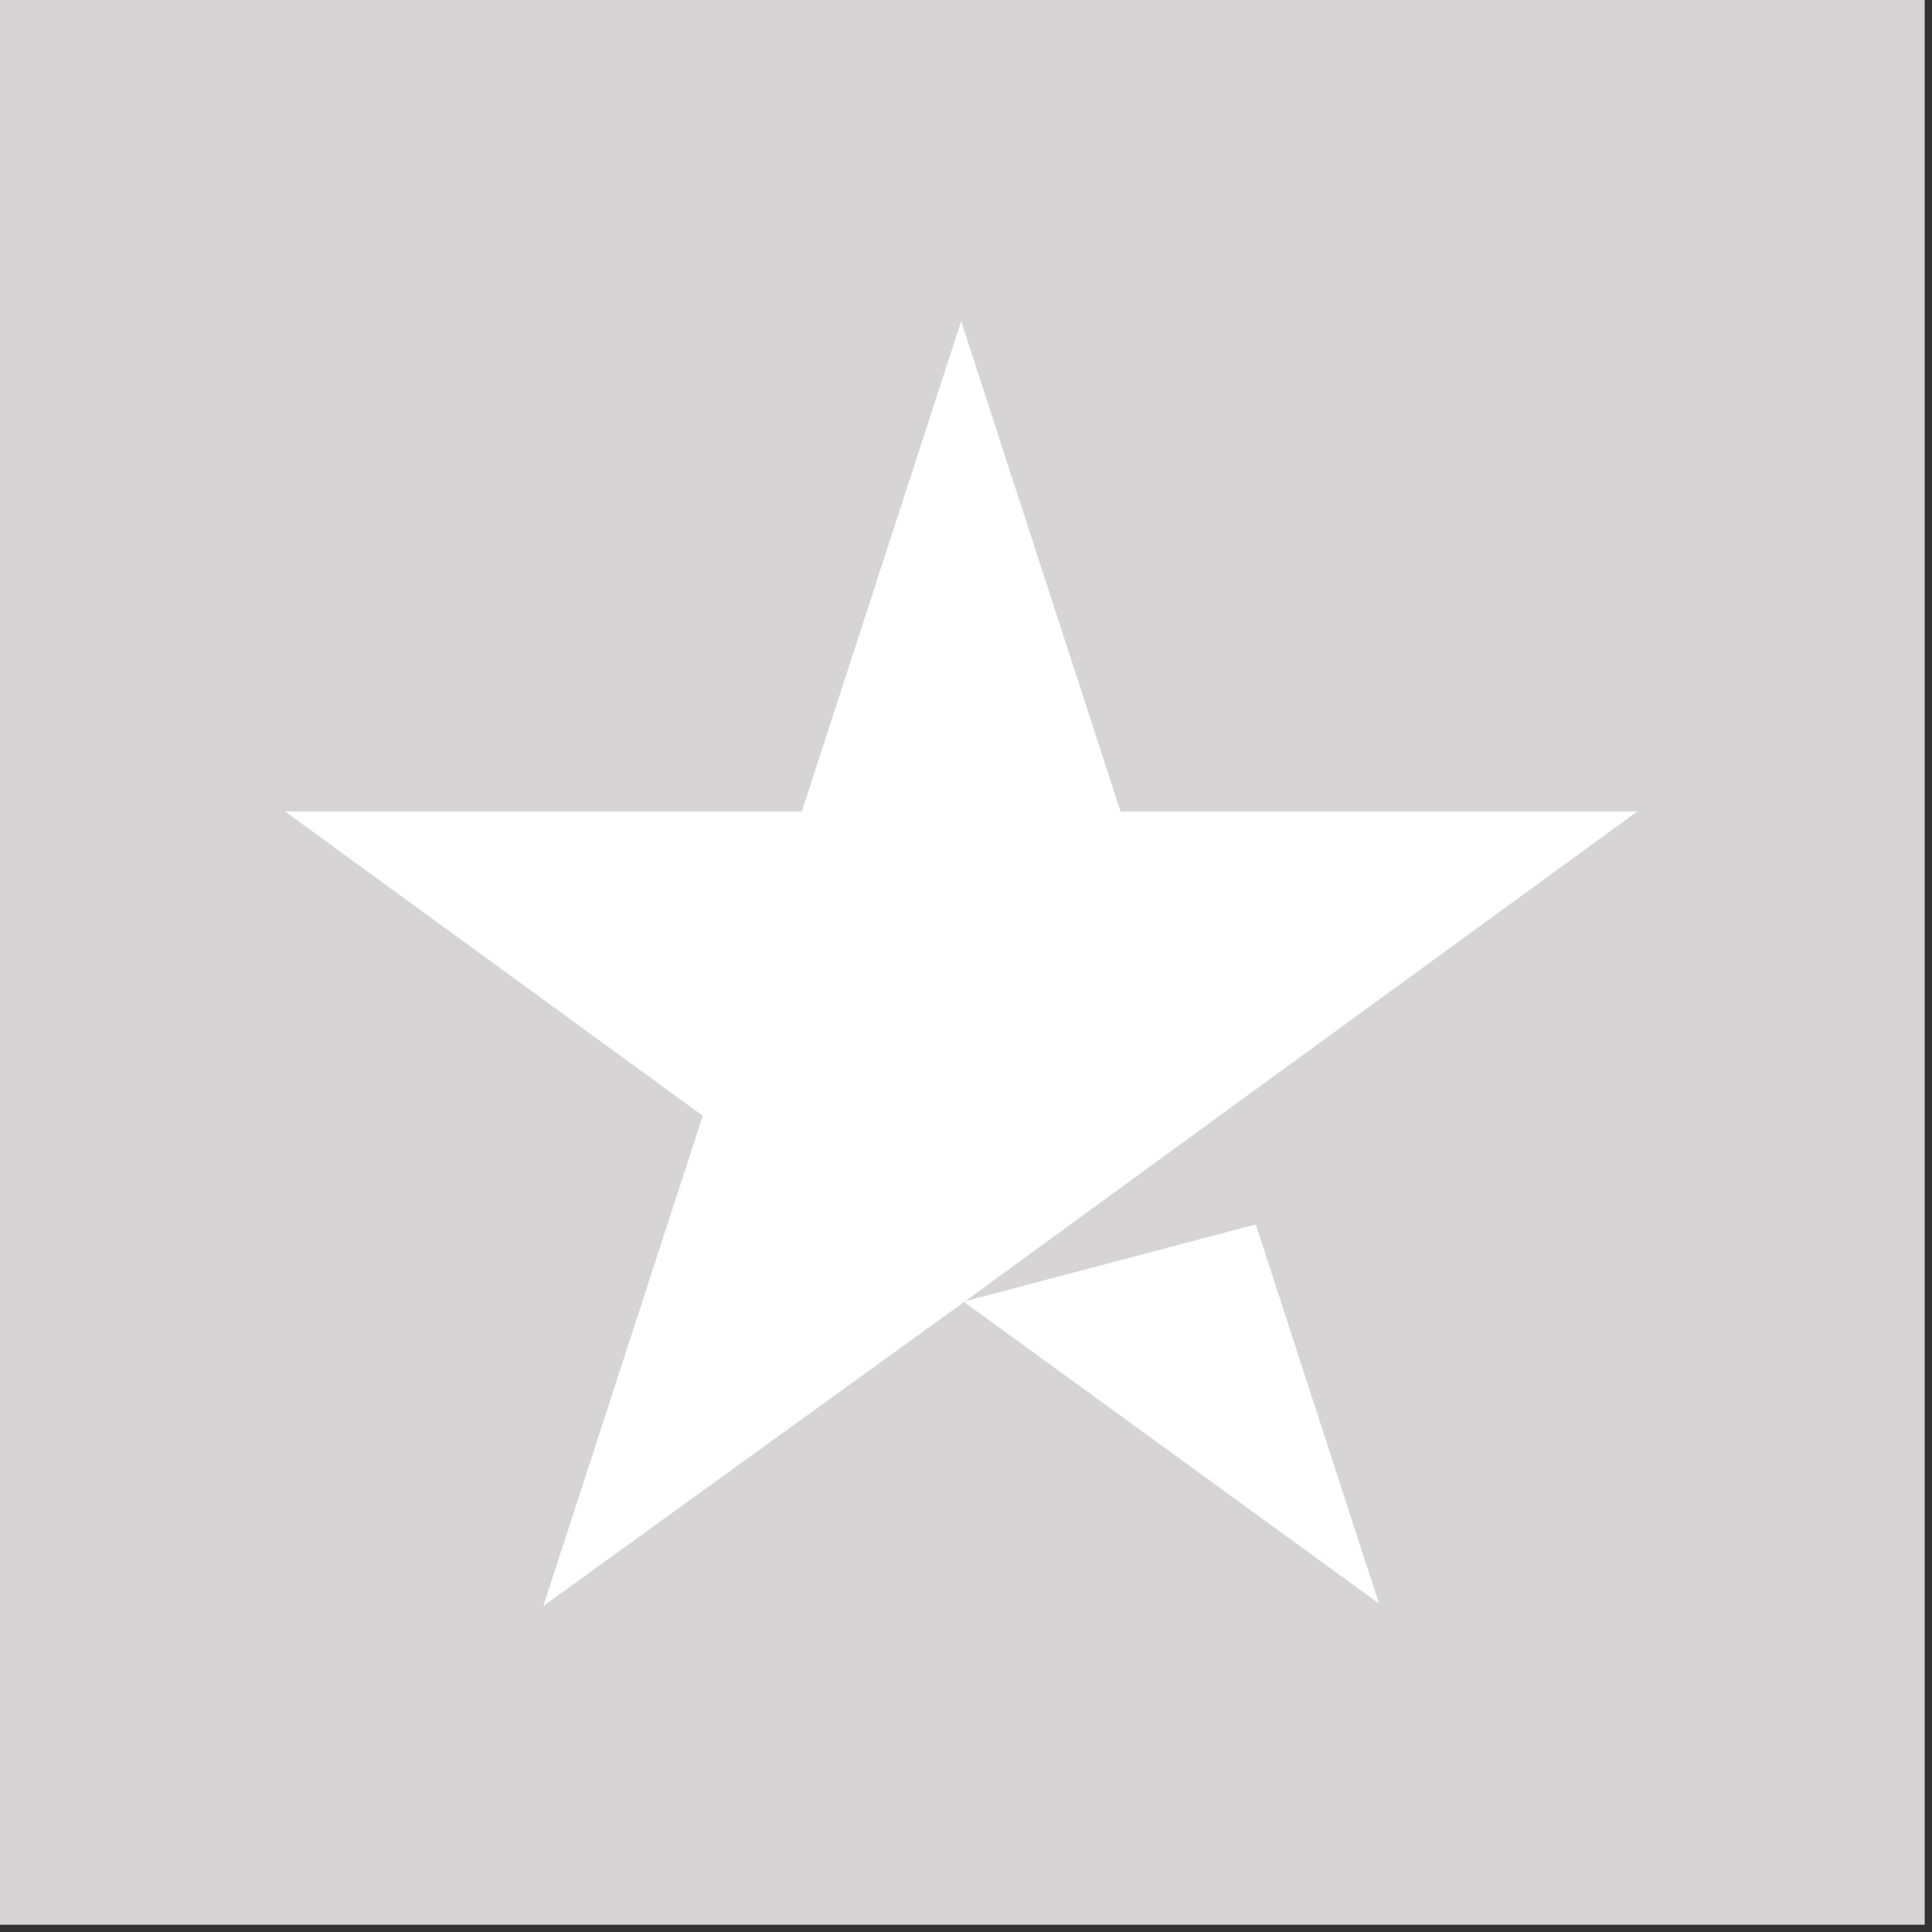
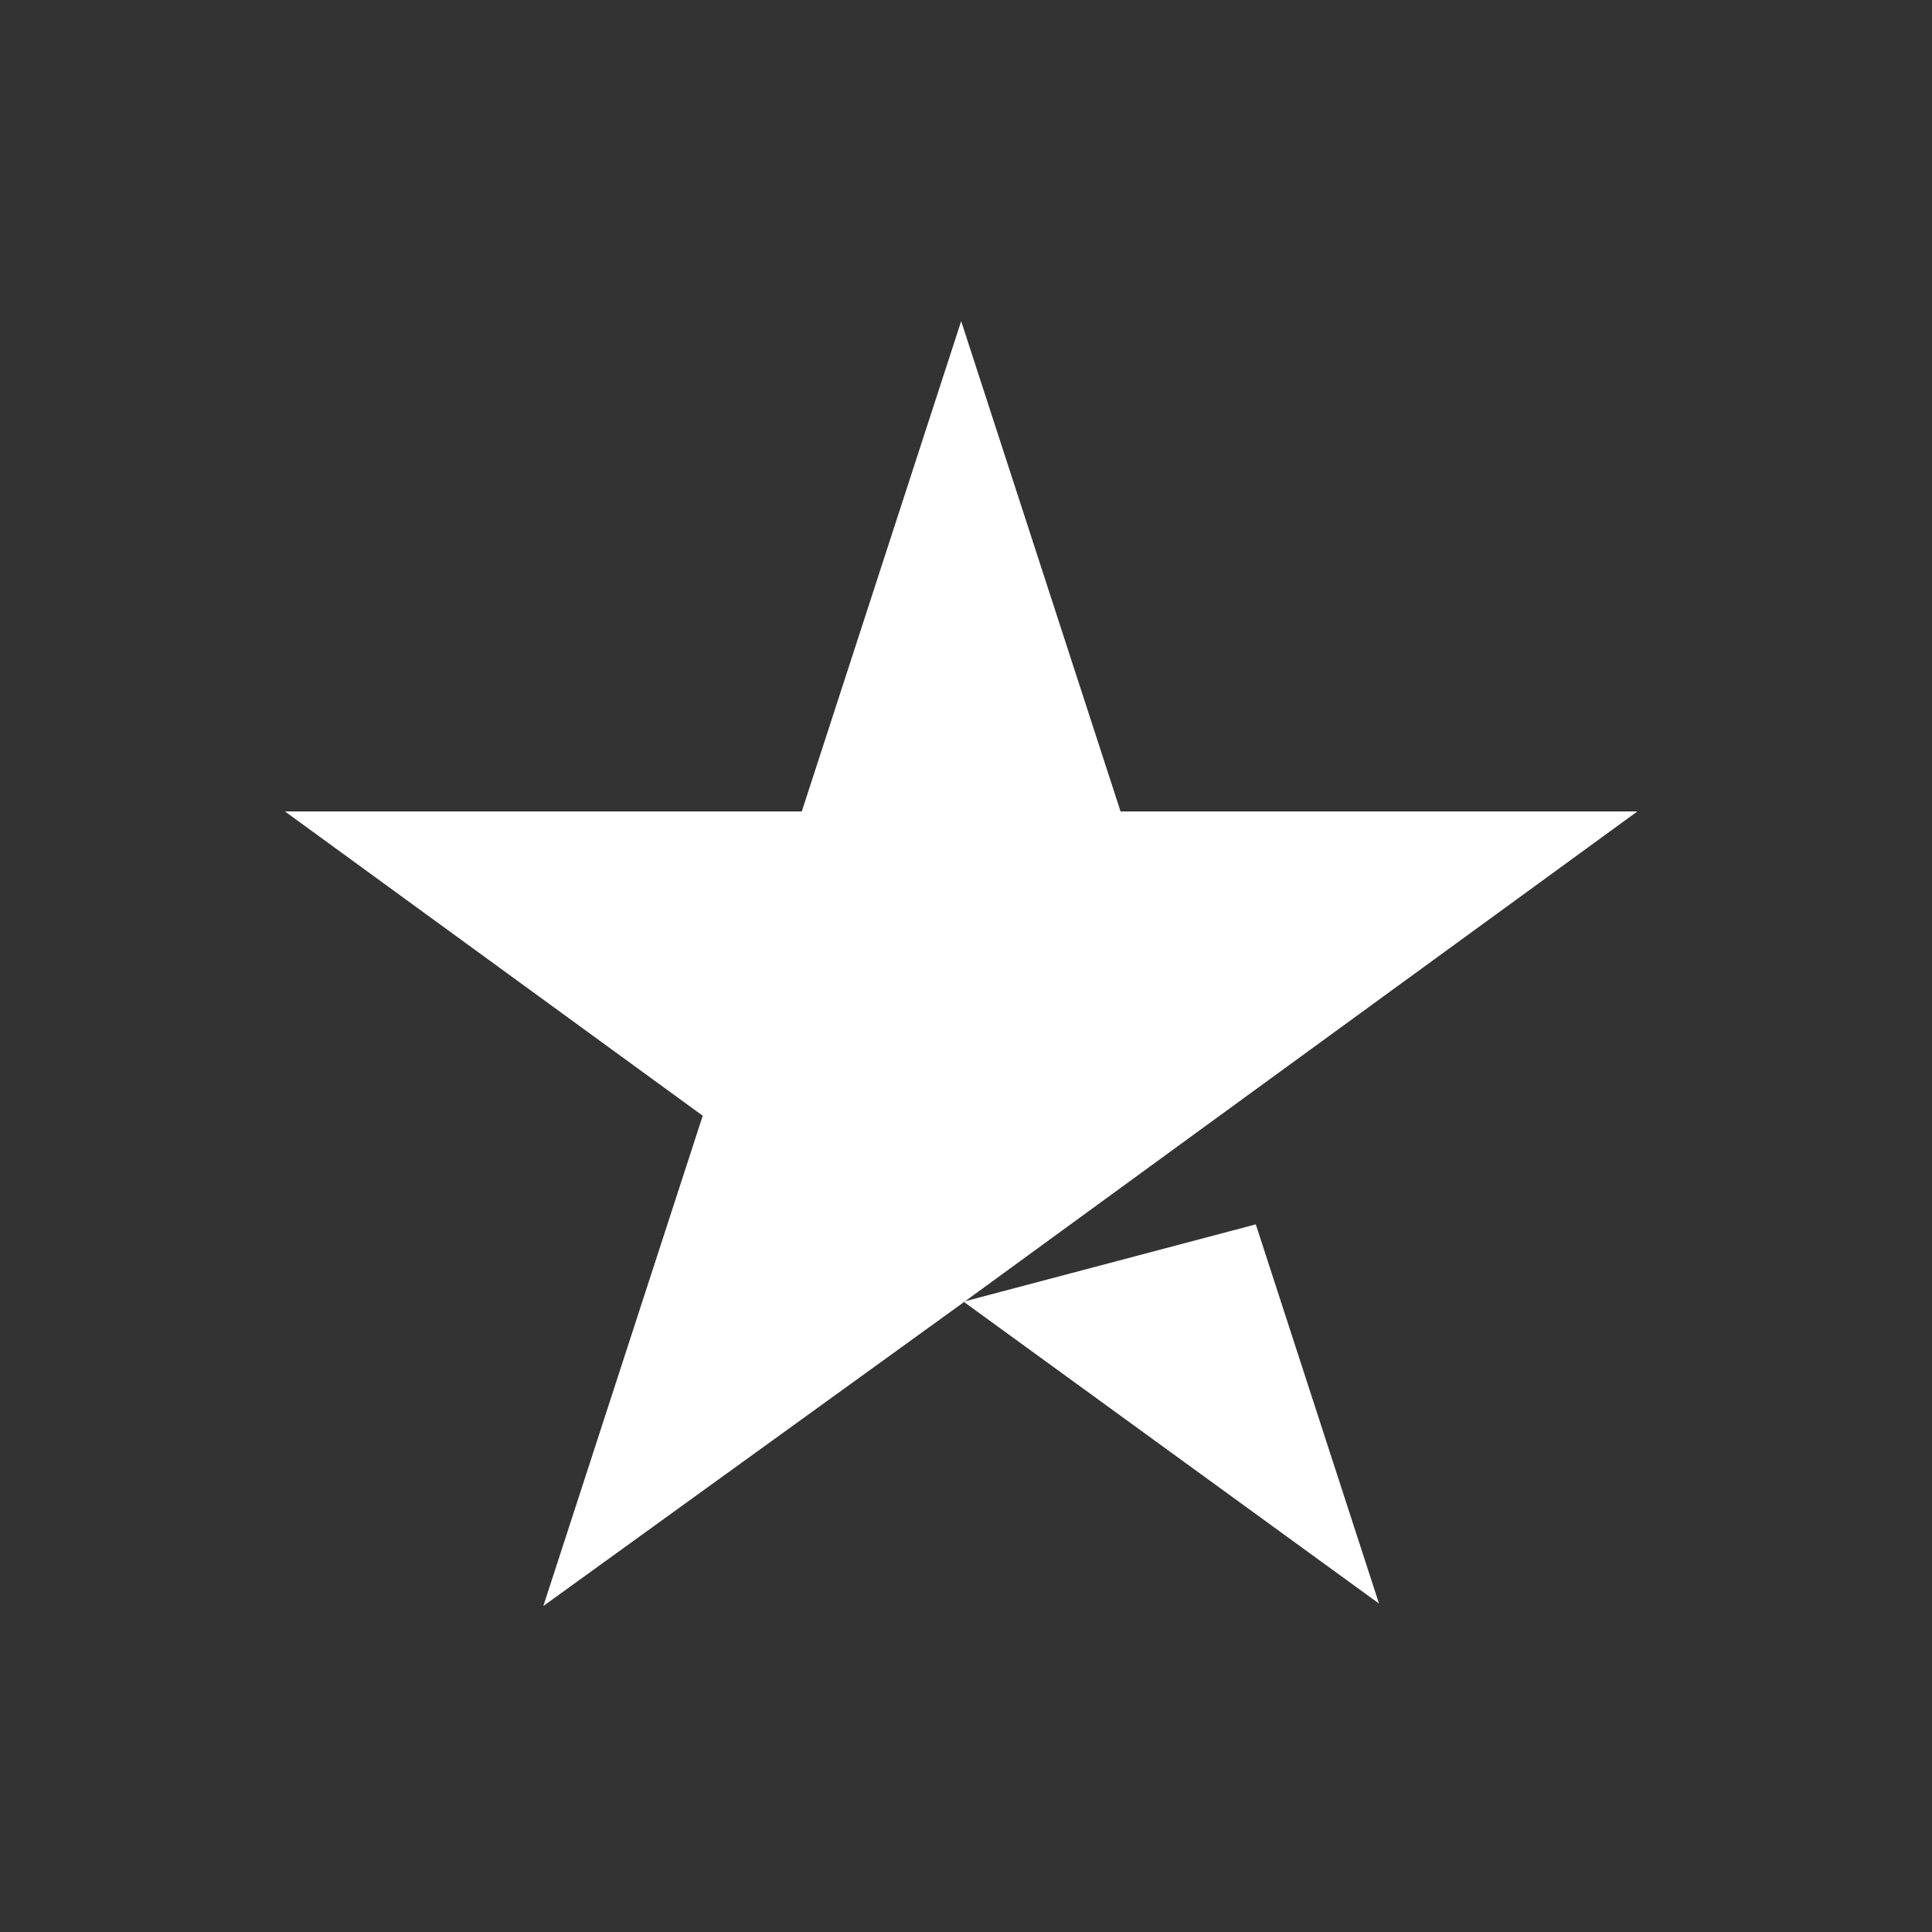
<svg xmlns="http://www.w3.org/2000/svg" width="26px" height="26px" viewBox="0 0 26 26" version="1.1">
  <rect x="0" y="0" width="26" height="26" fill="#333333" stroke="none" />
  <g id="Page-1" stroke="none" stroke-width="1" fill="none" fill-rule="evenodd">
    <g id="3_screens_2" transform="translate(-443, -1504)" fill-rule="nonzero">
      <g id="Group-17" transform="translate(0, 574)">
        <g id="Group-15" transform="translate(0, 558)">
          <g id="Group-8" transform="translate(195, 222)">
            <g id="Group-14" transform="translate(0, 78)">
              <g id="Group-20">
                <g id="star_tr_pil" transform="translate(248, 72)">
-                   <polygon id="Path" fill="#d6d4d4" points="0 0 25.902 0 25.902 25.902 0 25.902" />
                  <path d="M12.967,17.517 L16.9,16.477 L18.558,21.58 L12.967,17.517 Z M22.035,10.92 L15.08,10.92 L12.935,4.322 L10.79,10.92 L3.835,10.92 L9.457,15.015 L7.312,21.613 L12.935,17.55 L16.413,15.015 L22.035,10.92 Z" id="Shape" fill="#FFFFFF" />
                </g>
              </g>
            </g>
          </g>
        </g>
      </g>
    </g>
  </g>
</svg>